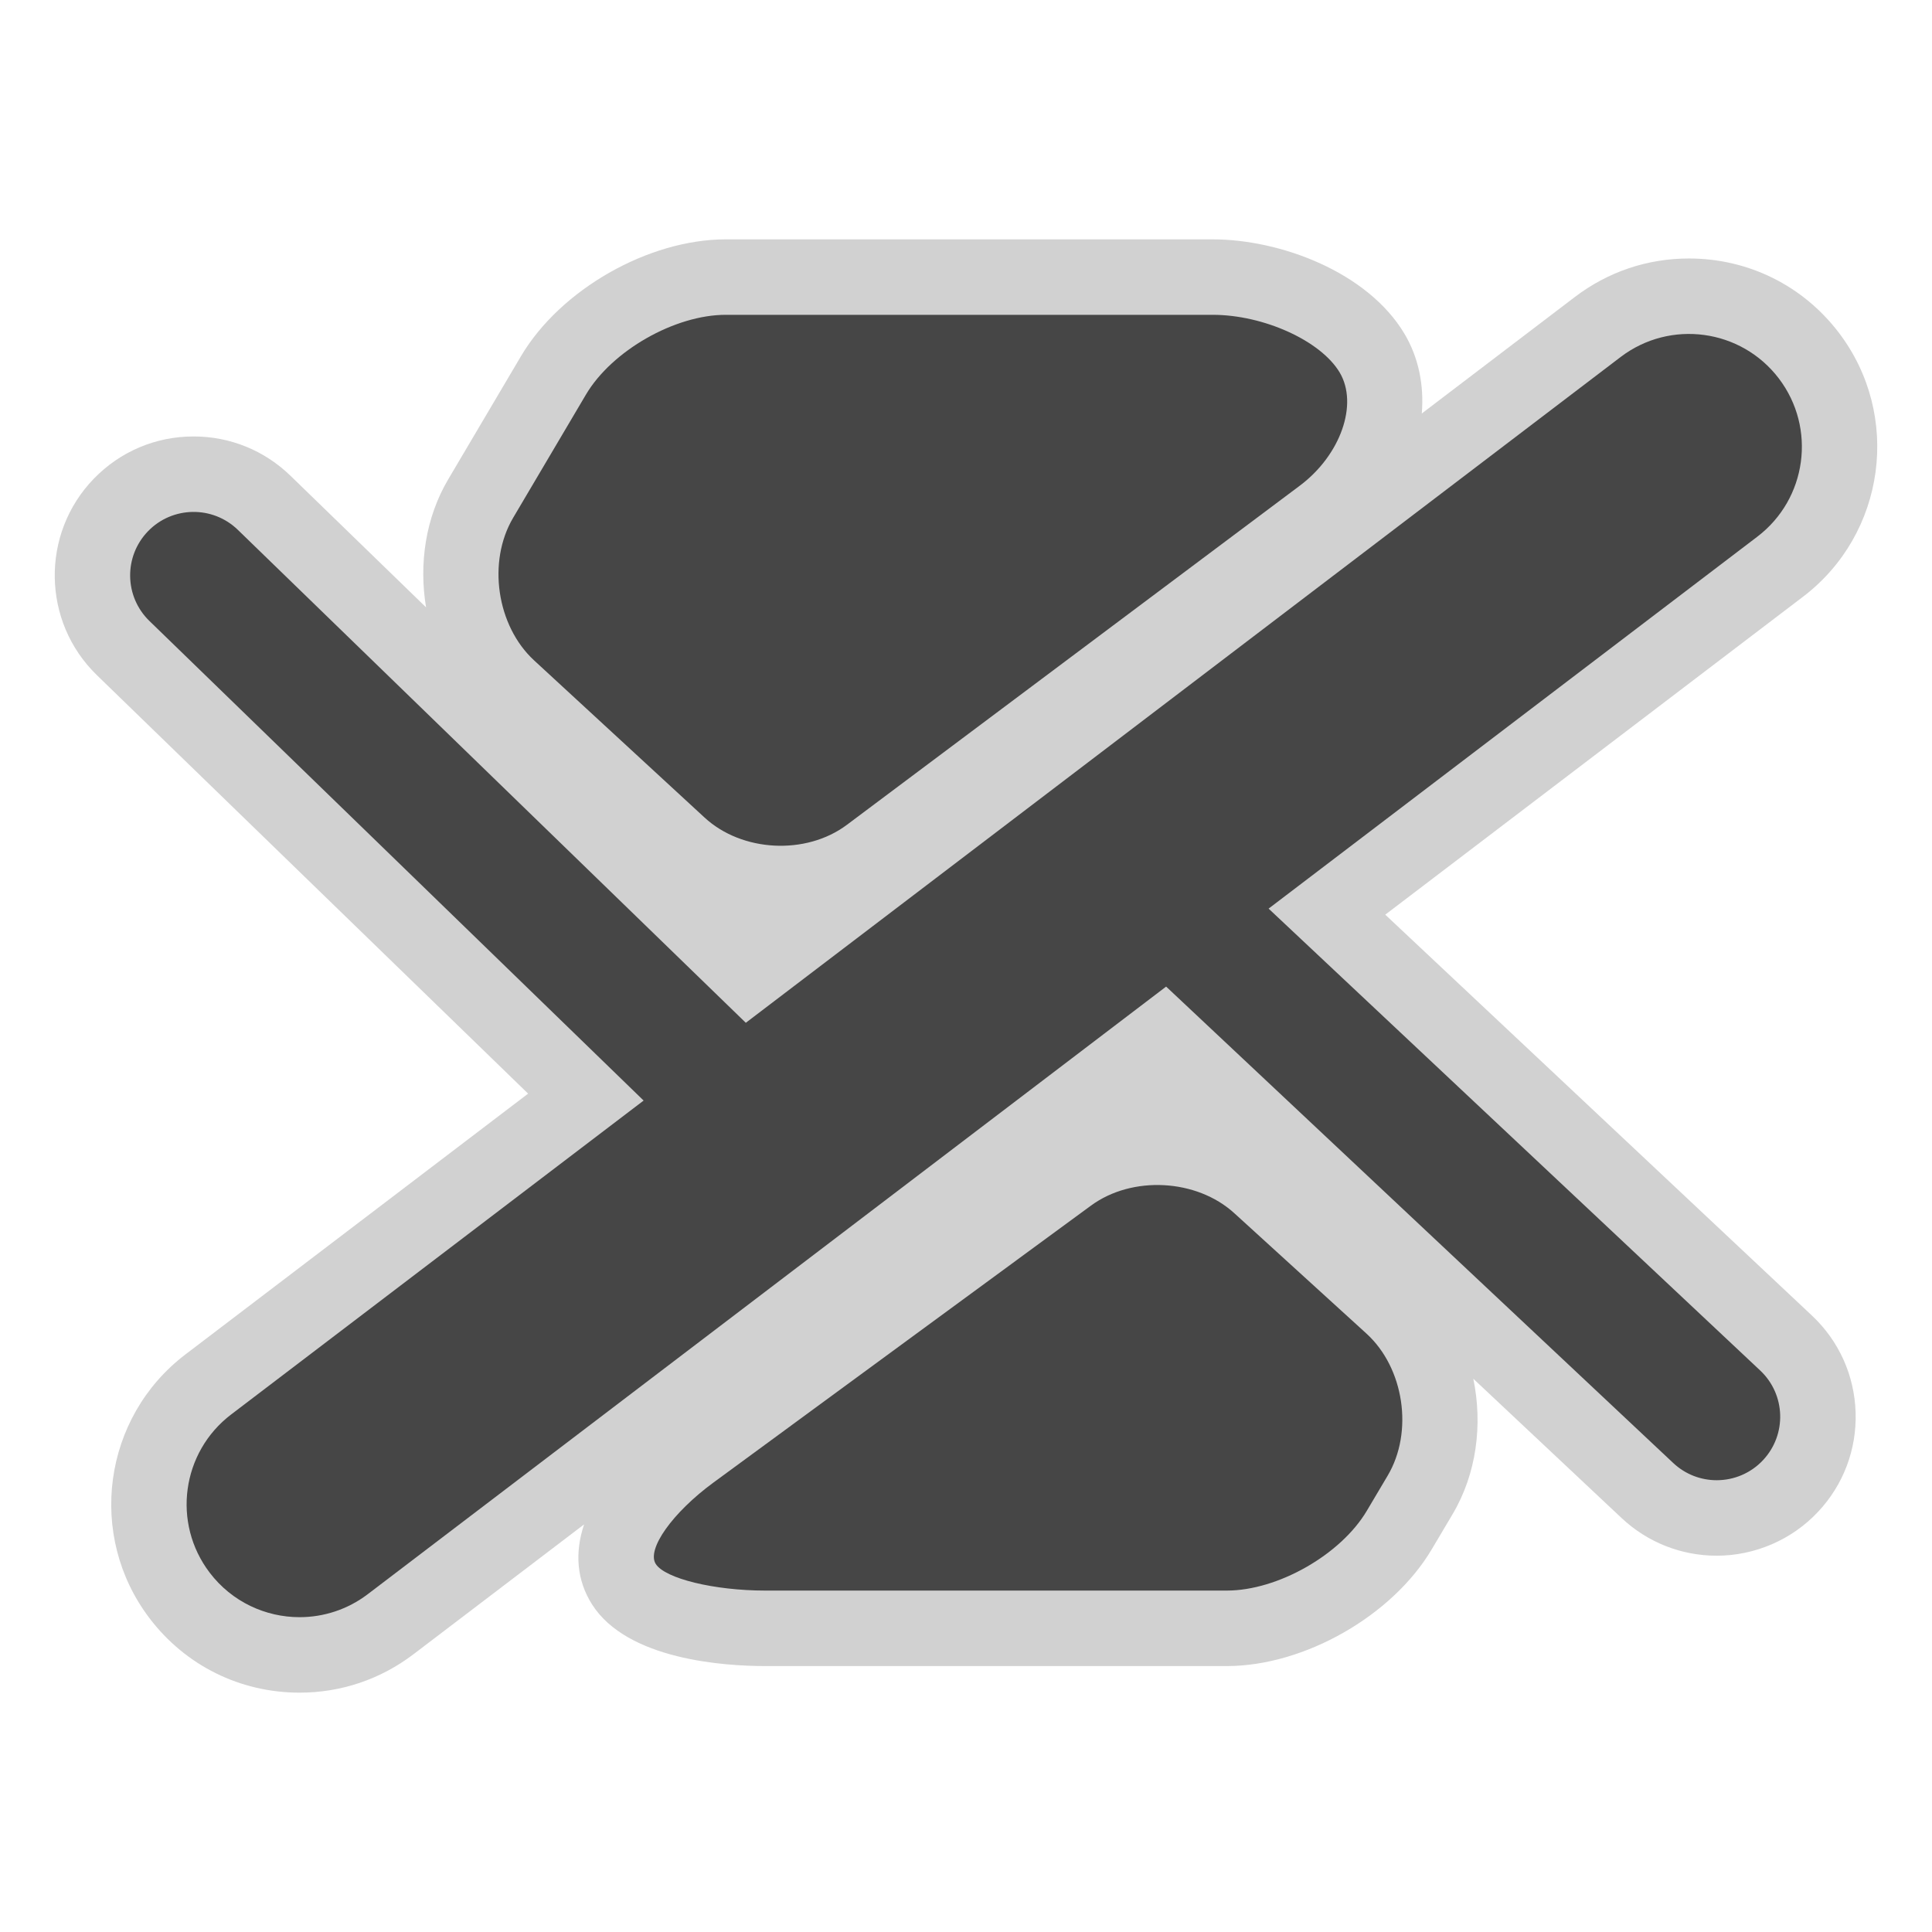
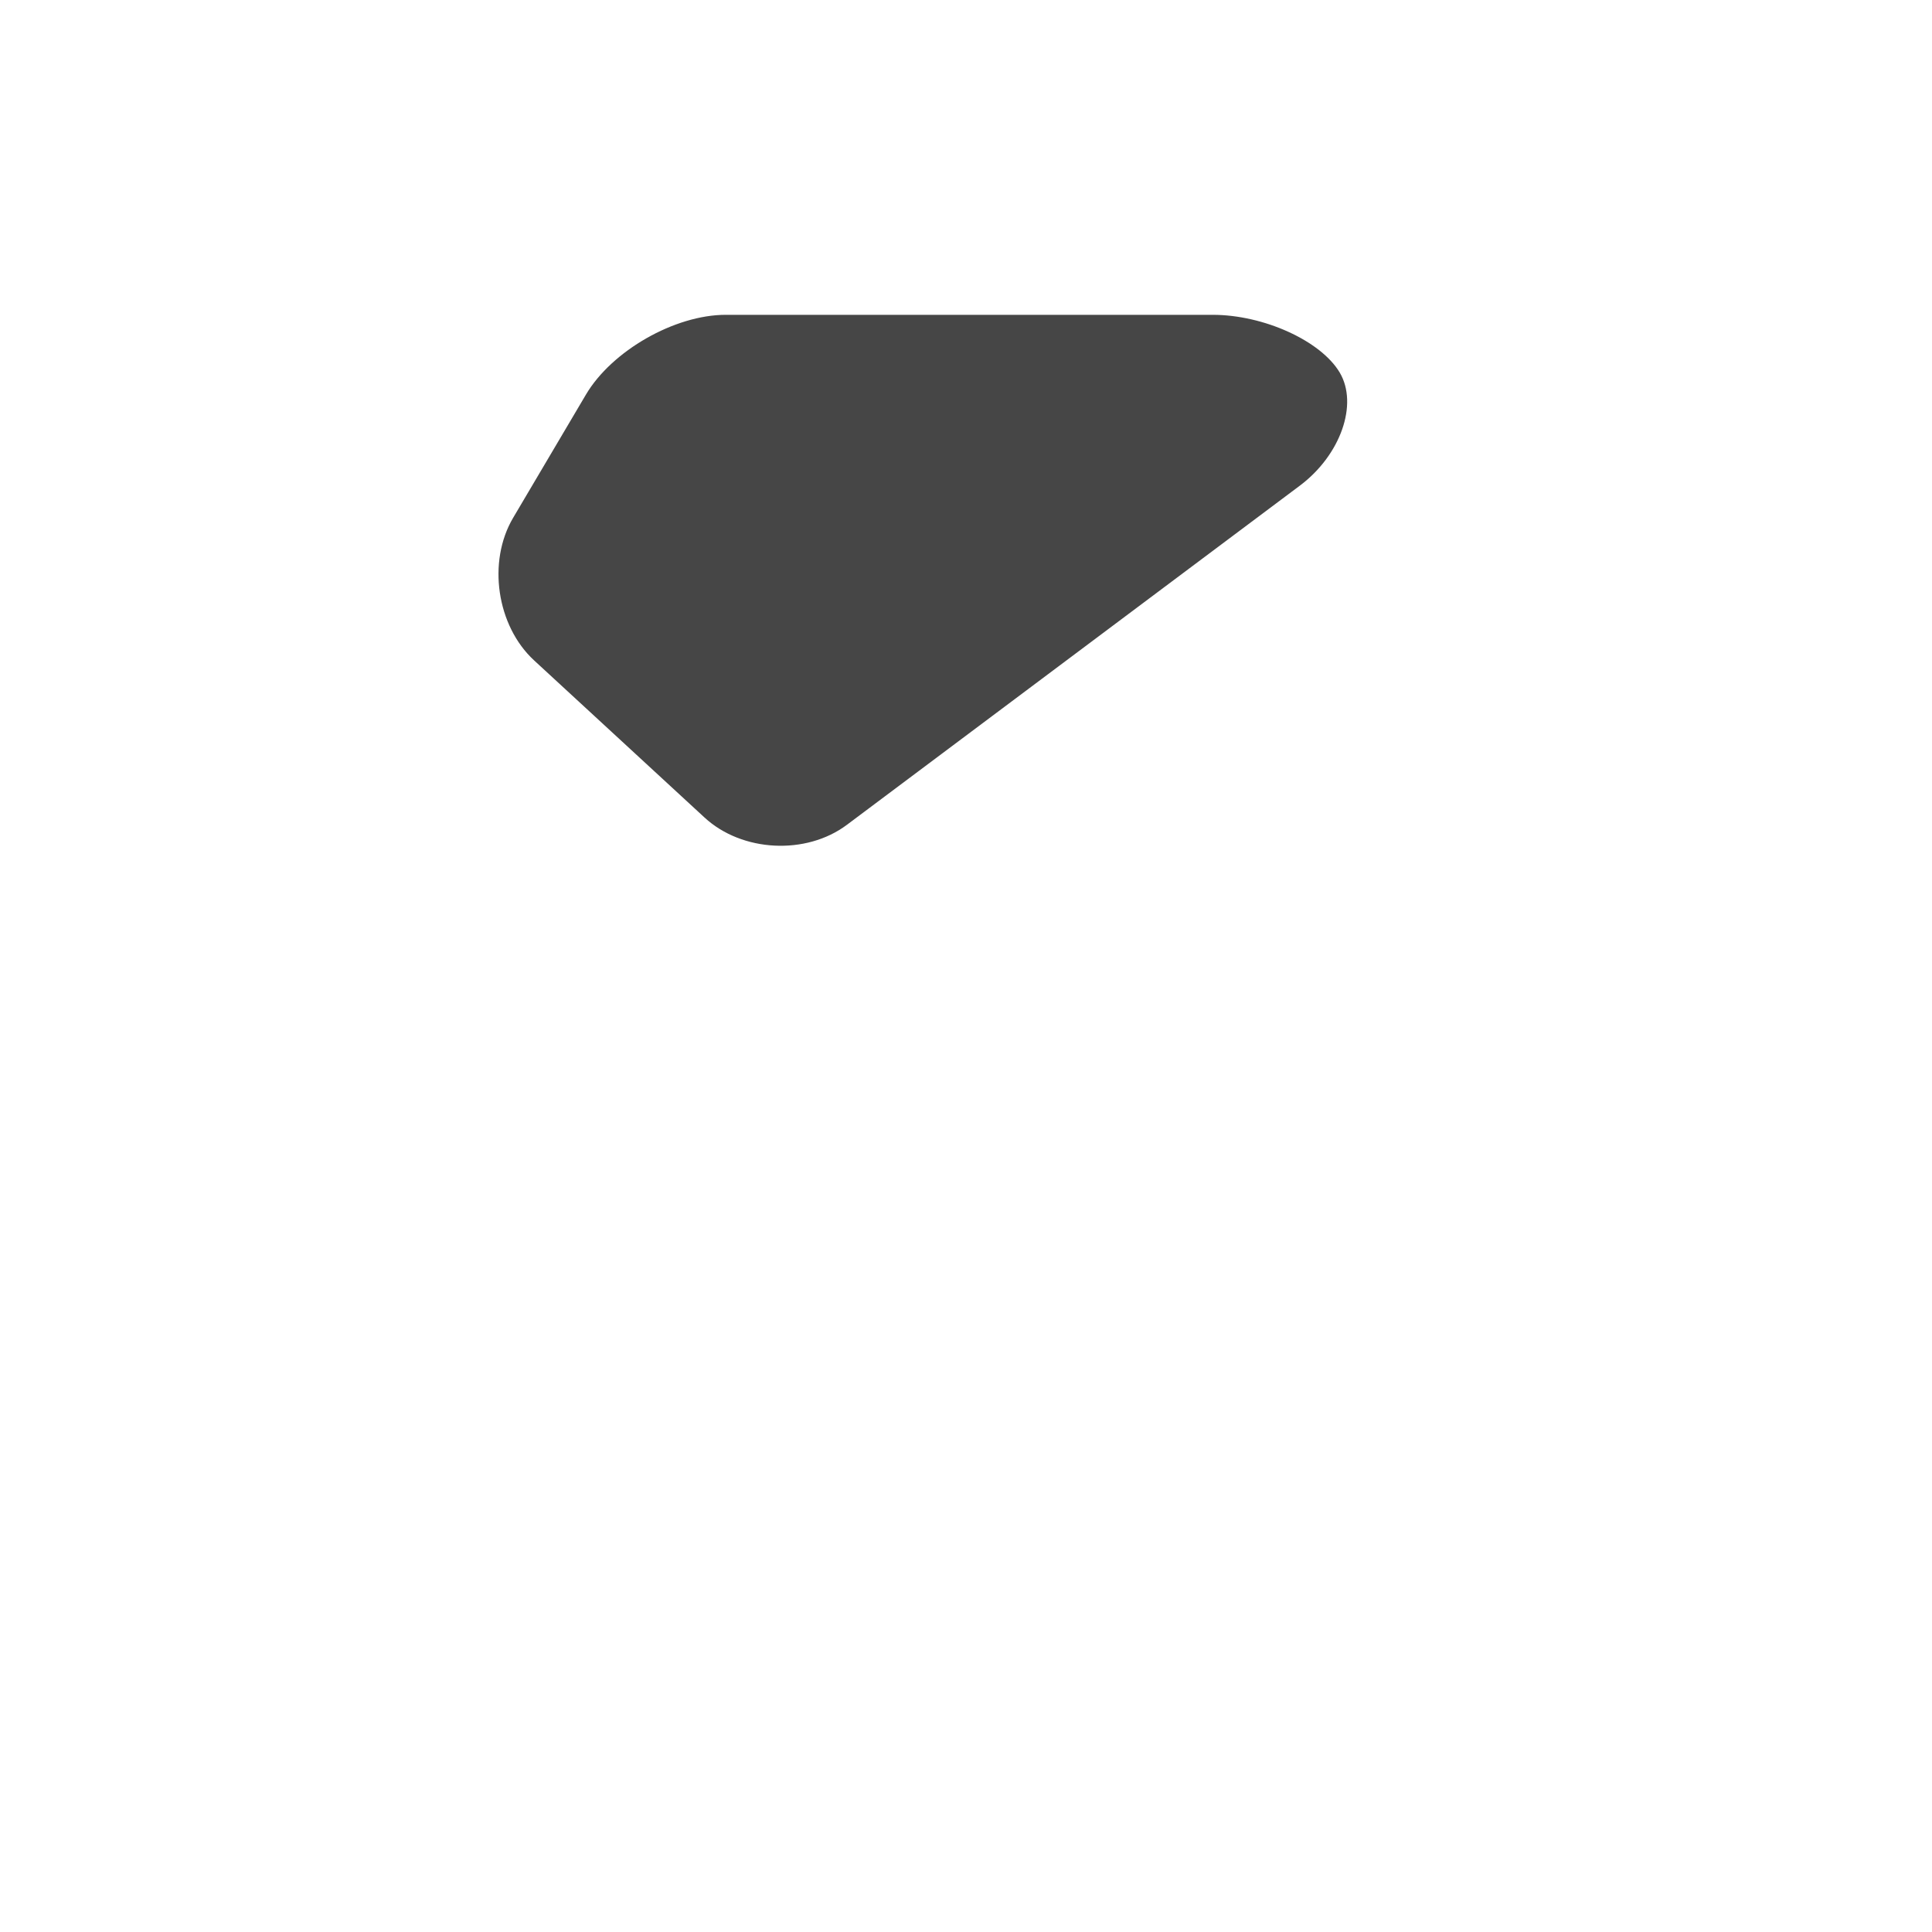
<svg xmlns="http://www.w3.org/2000/svg" version="1.1" id="cartography" width="800px" height="800px" viewBox="0 0 256 256" xml:space="preserve">
  <style type="text/css">

	.st0{fill:#464646;}
	.st1{fill:#D1D1D1;}

</style>
-   <path class="st1" d="M183.554,121.198l55.363-42.133c10.948-8.335,13.075-24.025,4.742-34.975c-4.76-6.254-12.003-9.84-19.87-9.84  c-5.496,0-10.718,1.761-15.103,5.095L188.394,54.79c0.307-3.724-0.407-7.387-2.287-10.549c-4.896-8.223-16.492-12.525-25.417-12.525  H96.163c-10.25,0-21.914,6.655-27.131,15.482l-9.649,16.331c-2.991,5.061-3.89,11.16-2.928,16.947L38.478,63.029  c-3.455-3.351-8.008-5.197-12.822-5.197c-5.021,0-9.713,1.983-13.217,5.591c-7.065,7.288-6.888,18.968,0.395,26.035l57.144,55.454  l-45.41,34.558c-10.949,8.336-13.076,24.025-4.744,34.97c4.76,6.257,12.002,9.845,19.872,9.845c5.498,0,10.721-1.763,15.103-5.098  l22.596-17.196c-1.262,3.762-0.971,7.403,1.046,10.588c4.677,7.386,17.616,8.183,22.961,8.183h61.157  c10.243,0,21.911-6.643,27.143-15.452l2.772-4.672c3.182-5.361,4.006-11.876,2.747-17.948l19.643,18.454  c3.427,3.221,7.904,4.994,12.607,4.994c5.067,0,9.96-2.116,13.418-5.802c3.369-3.584,5.141-8.266,4.987-13.182  c-0.152-4.918-2.212-9.481-5.796-12.846L183.554,121.198z" />
  <g>
-     <path class="st0" d="M168.096,120.396l64.764-49.287c6.572-5.004,7.846-14.388,2.843-20.962c-5.001-6.57-14.386-7.843-20.959-2.844   L98.824,135.525L31.515,70.207c-3.334-3.234-8.66-3.155-11.896,0.177c-3.235,3.337-3.155,8.663,0.179,11.898l65.485,63.549   l-54.657,41.595c-6.572,5.004-7.846,14.387-2.843,20.959c2.942,3.867,7.4,5.899,11.913,5.899c3.158,0,6.34-0.996,9.046-3.056   l105.775-80.5l67.194,63.127c1.624,1.526,3.692,2.281,5.759,2.281c2.24,0,4.478-0.888,6.131-2.649   c3.184-3.388,3.019-8.712-0.369-11.892L168.096,120.396z" />
    <path class="st0" d="M93.36,108.333c4.964,4.577,13.448,5.01,18.853,0.963l60.018-44.941c5.404-4.047,7.781-10.797,5.283-14.999   c-2.502-4.202-10.07-7.641-16.824-7.641H96.163c-6.752,0-15.086,4.756-18.522,10.569l-9.65,16.331   c-3.435,5.813-2.184,14.314,2.78,18.891L93.36,108.333z" />
-     <path class="st0" d="M163.544,160.748c-4.991-4.547-13.528-4.999-18.974-1.006l-50.02,36.693   c-5.444,3.992-8.892,8.852-7.662,10.793c1.23,1.942,7.761,3.532,14.513,3.532h61.157c6.752,0,15.096-4.75,18.543-10.556   l2.772-4.672c3.446-5.807,2.183-14.276-2.81-18.824L163.544,160.748z" />
  </g>
</svg>